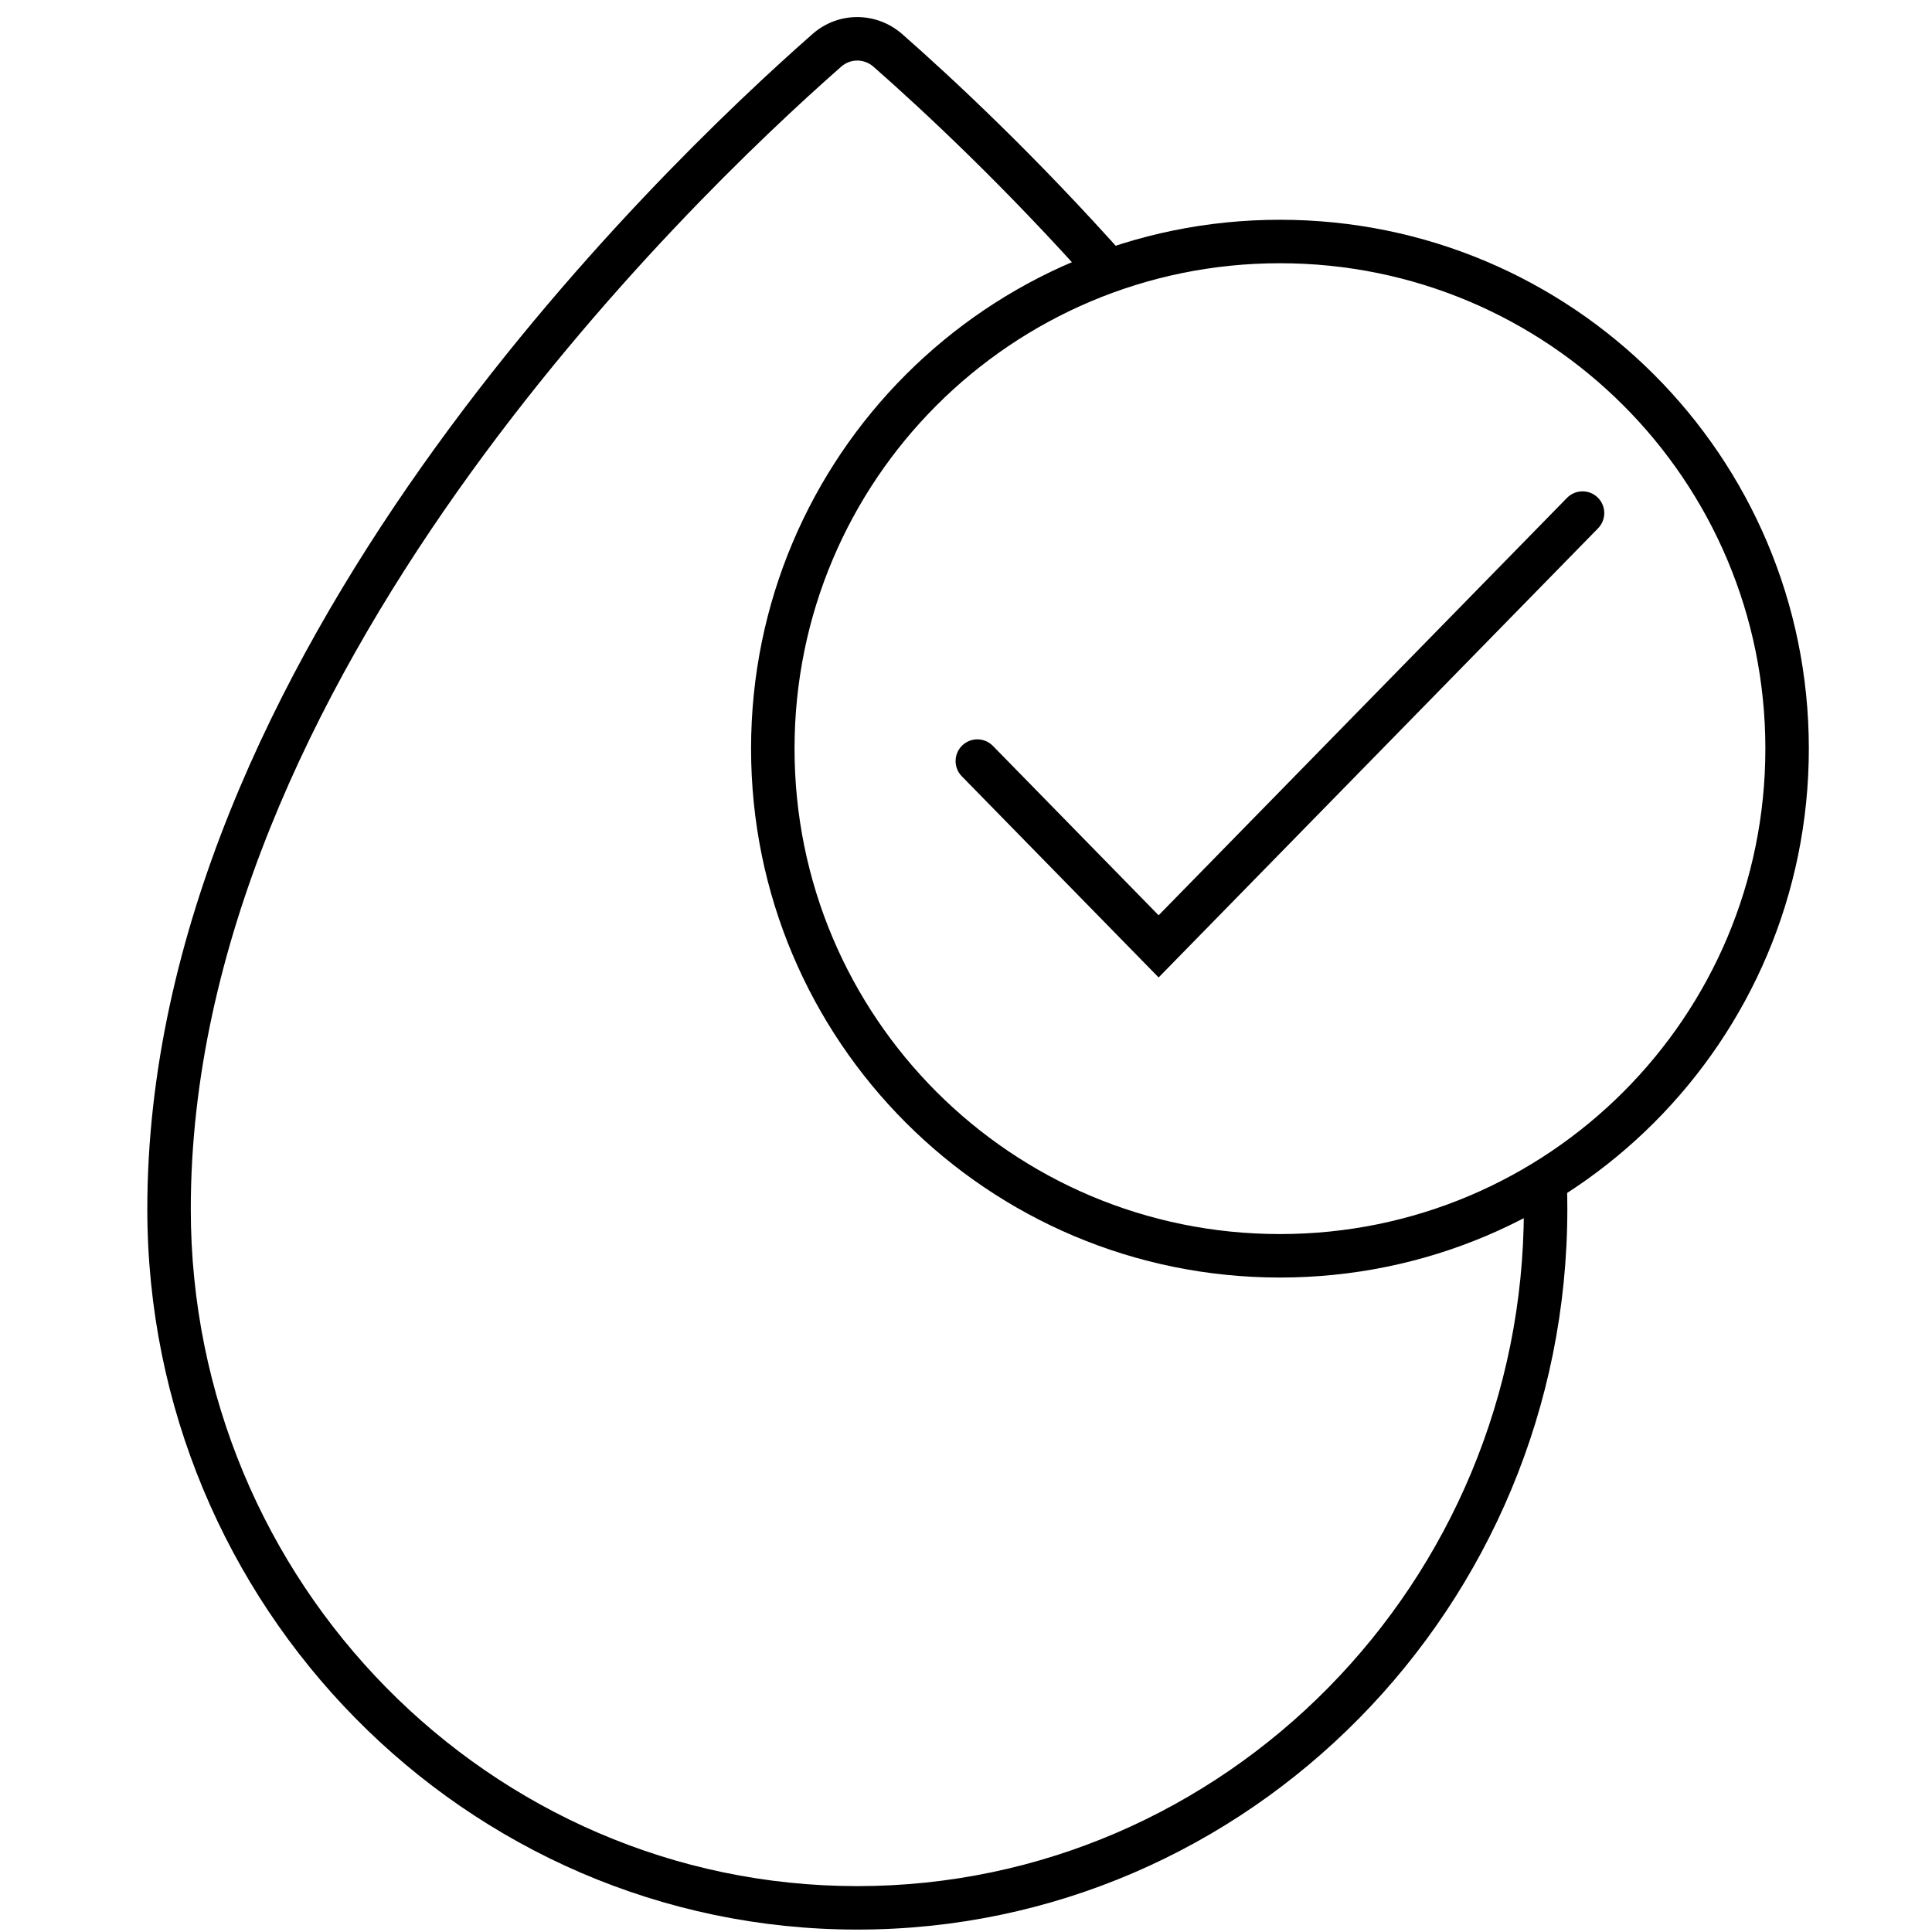
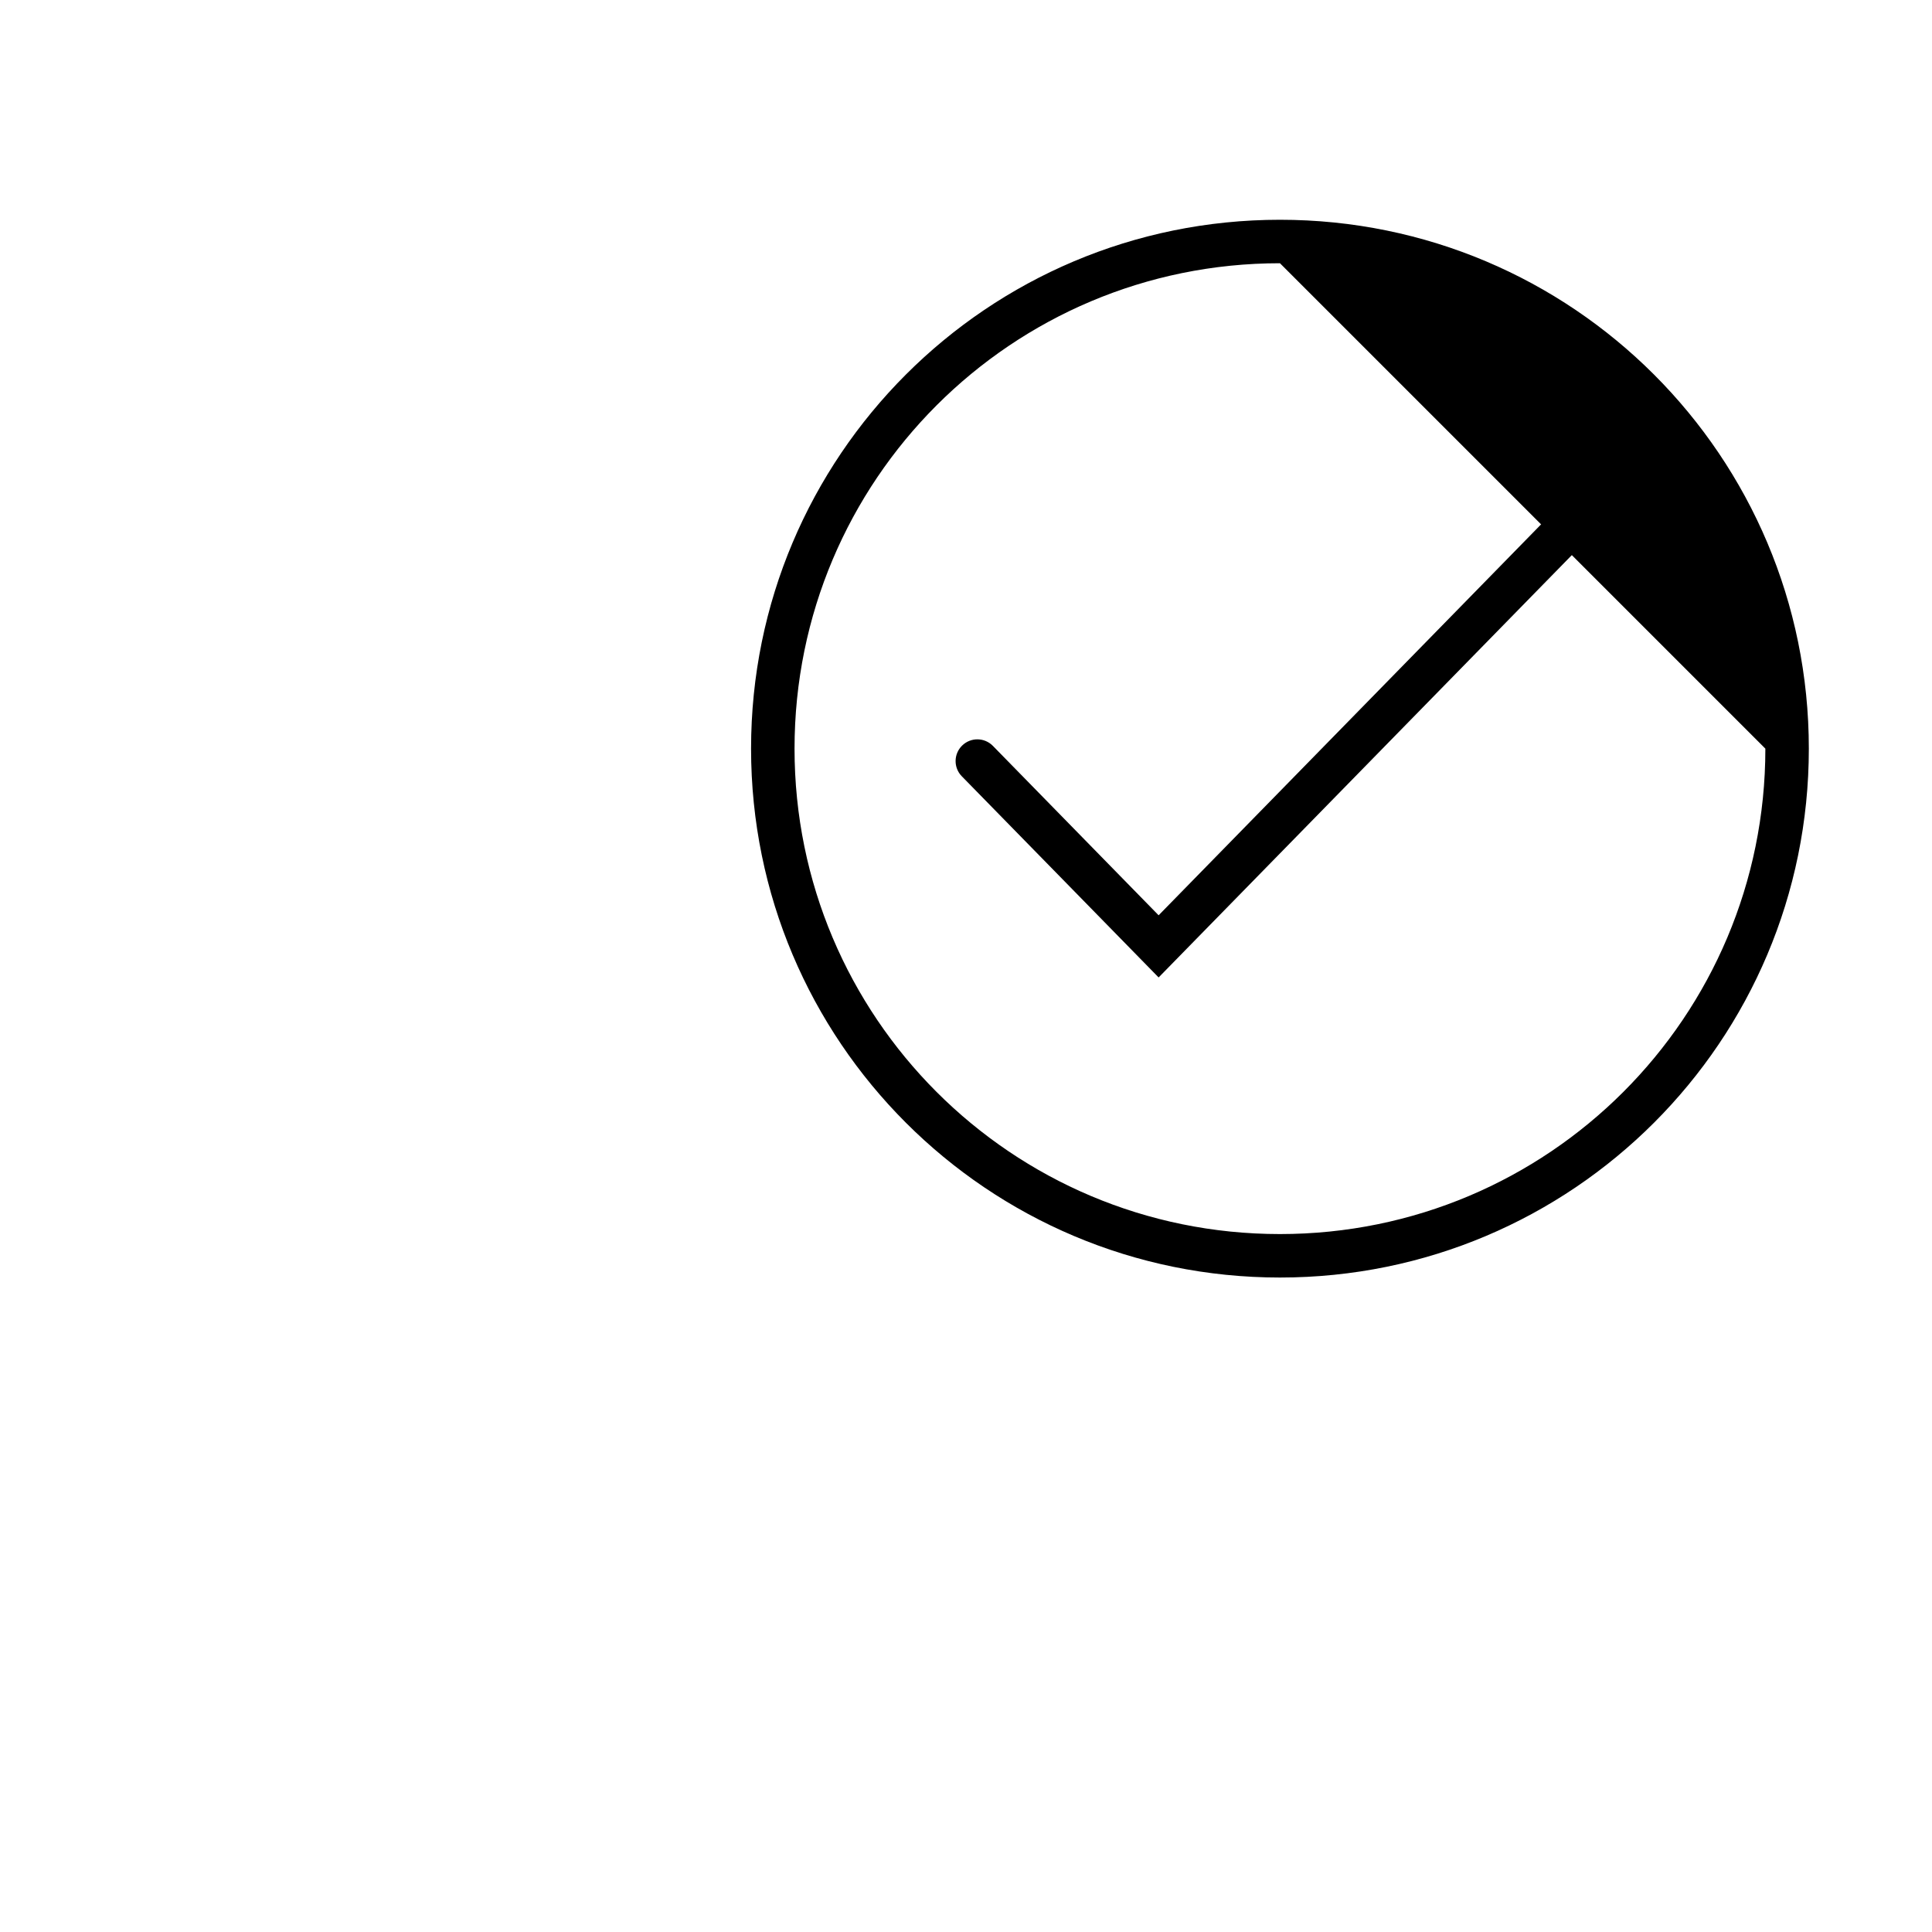
<svg xmlns="http://www.w3.org/2000/svg" fill="none" viewBox="0 0 80 80" height="80" width="80">
-   <path fill="black" d="M31.1 31C31.1 18.894 40.894 9.1 53 9.1C65.105 9.1 74.9 18.894 74.9 31C74.9 43.105 65.105 52.9 53 52.9C40.894 52.9 31.1 43.105 31.1 31ZM53 10.9C41.888 10.9 32.9 19.888 32.9 31C32.9 42.111 41.888 51.1 53 51.1C64.111 51.1 73.1 42.111 73.1 31C73.1 19.888 64.111 10.9 53 10.9Z" clip-rule="evenodd" fill-rule="evenodd" />
+   <path fill="black" d="M31.1 31C31.1 18.894 40.894 9.1 53 9.1C65.105 9.1 74.9 18.894 74.9 31C74.9 43.105 65.105 52.9 53 52.9C40.894 52.9 31.1 43.105 31.1 31ZM53 10.9C41.888 10.9 32.9 19.888 32.9 31C32.9 42.111 41.888 51.1 53 51.1C64.111 51.1 73.1 42.111 73.1 31Z" clip-rule="evenodd" fill-rule="evenodd" />
  <path fill="black" d="M66.159 20.602C66.514 20.95 66.52 21.52 66.173 21.875L47.976 40.474L39.826 32.144C39.478 31.789 39.485 31.219 39.84 30.872C40.195 30.524 40.765 30.53 41.113 30.885L47.976 37.9L64.886 20.616C65.234 20.261 65.804 20.255 66.159 20.602Z" clip-rule="evenodd" fill-rule="evenodd" />
-   <path fill="black" d="M36.175 2.768C35.781 2.421 35.217 2.422 34.834 2.759C31.637 5.569 24.884 11.936 18.936 20.355C12.979 28.788 7.9 39.182 7.9 50.064C7.9 65.535 20.294 78.1 35.5 78.1C50.705 78.1 63.1 65.534 63.1 50.064C63.1 49.717 63.094 49.371 63.084 49.026L64.883 48.973C64.894 49.336 64.9 49.7 64.9 50.064C64.9 66.502 51.724 79.9 35.5 79.9C19.275 79.9 6.1 66.503 6.1 50.064C6.1 38.644 11.415 27.882 17.466 19.317C23.526 10.739 30.393 4.266 33.646 1.407C34.721 0.462 36.301 0.482 37.364 1.416C39.413 3.218 42.879 6.438 46.672 10.706L45.327 11.902C41.594 7.702 38.184 4.534 36.175 2.768Z" clip-rule="evenodd" fill-rule="evenodd" />
</svg>